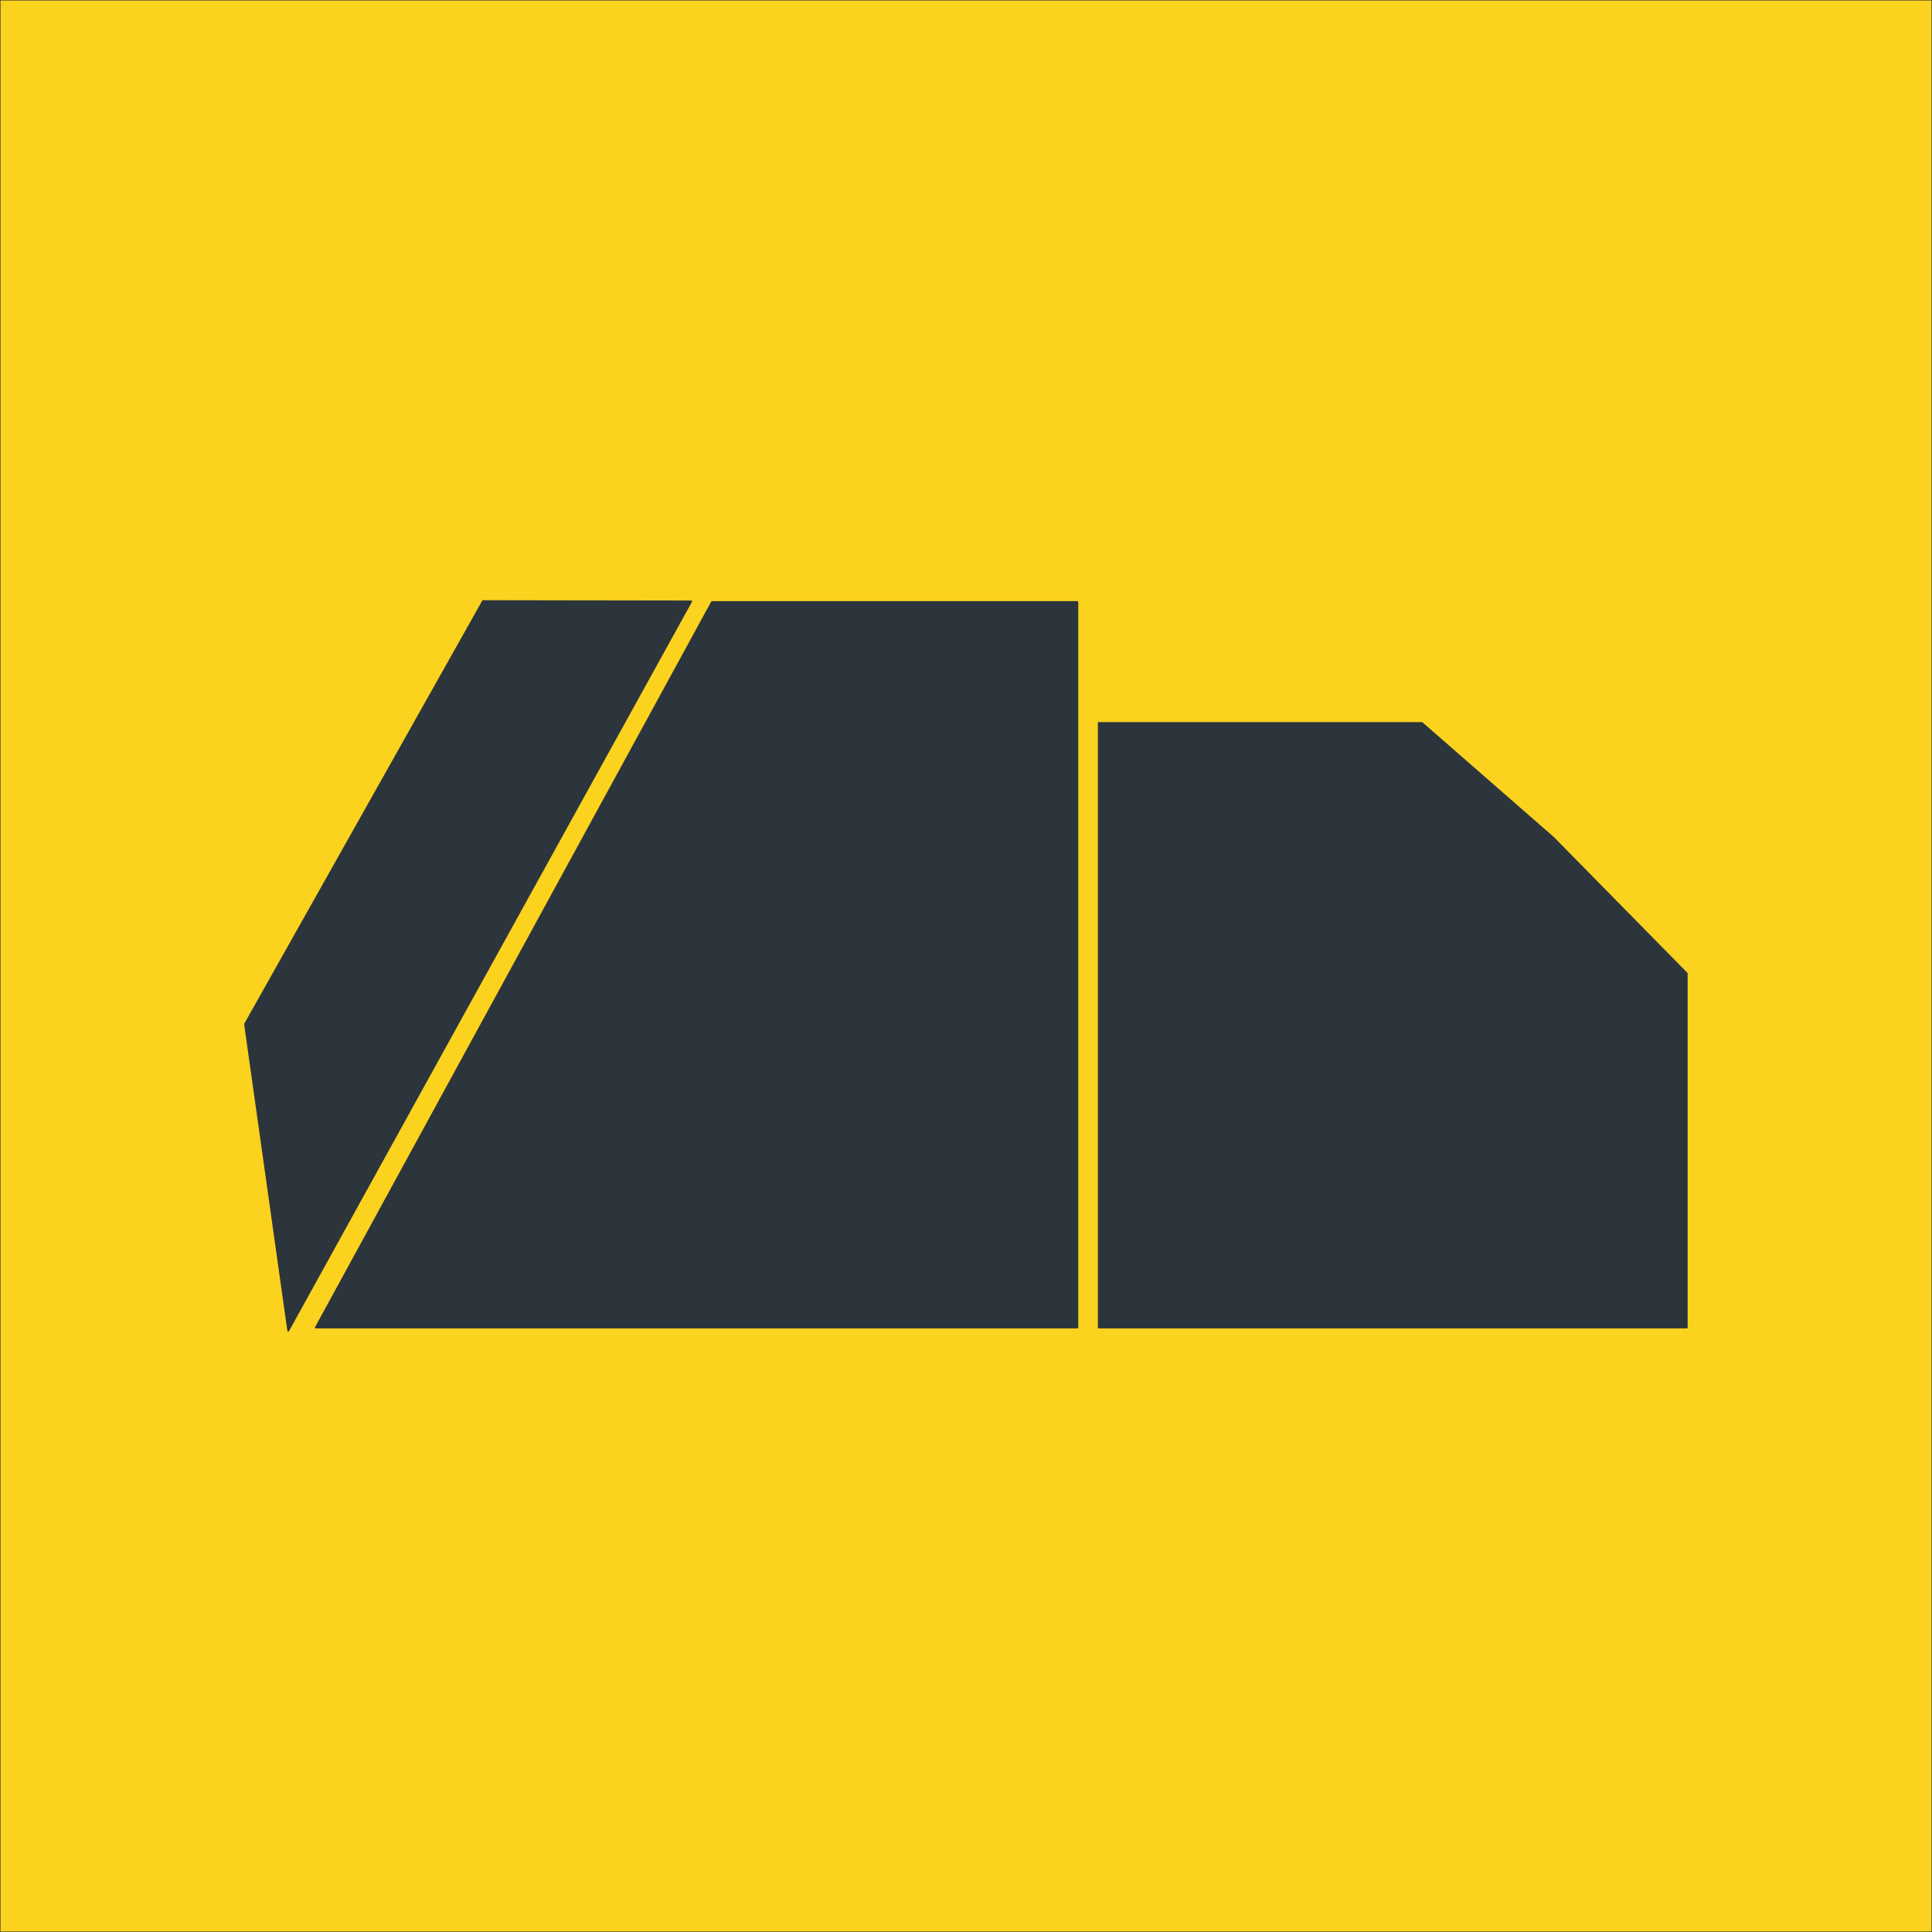
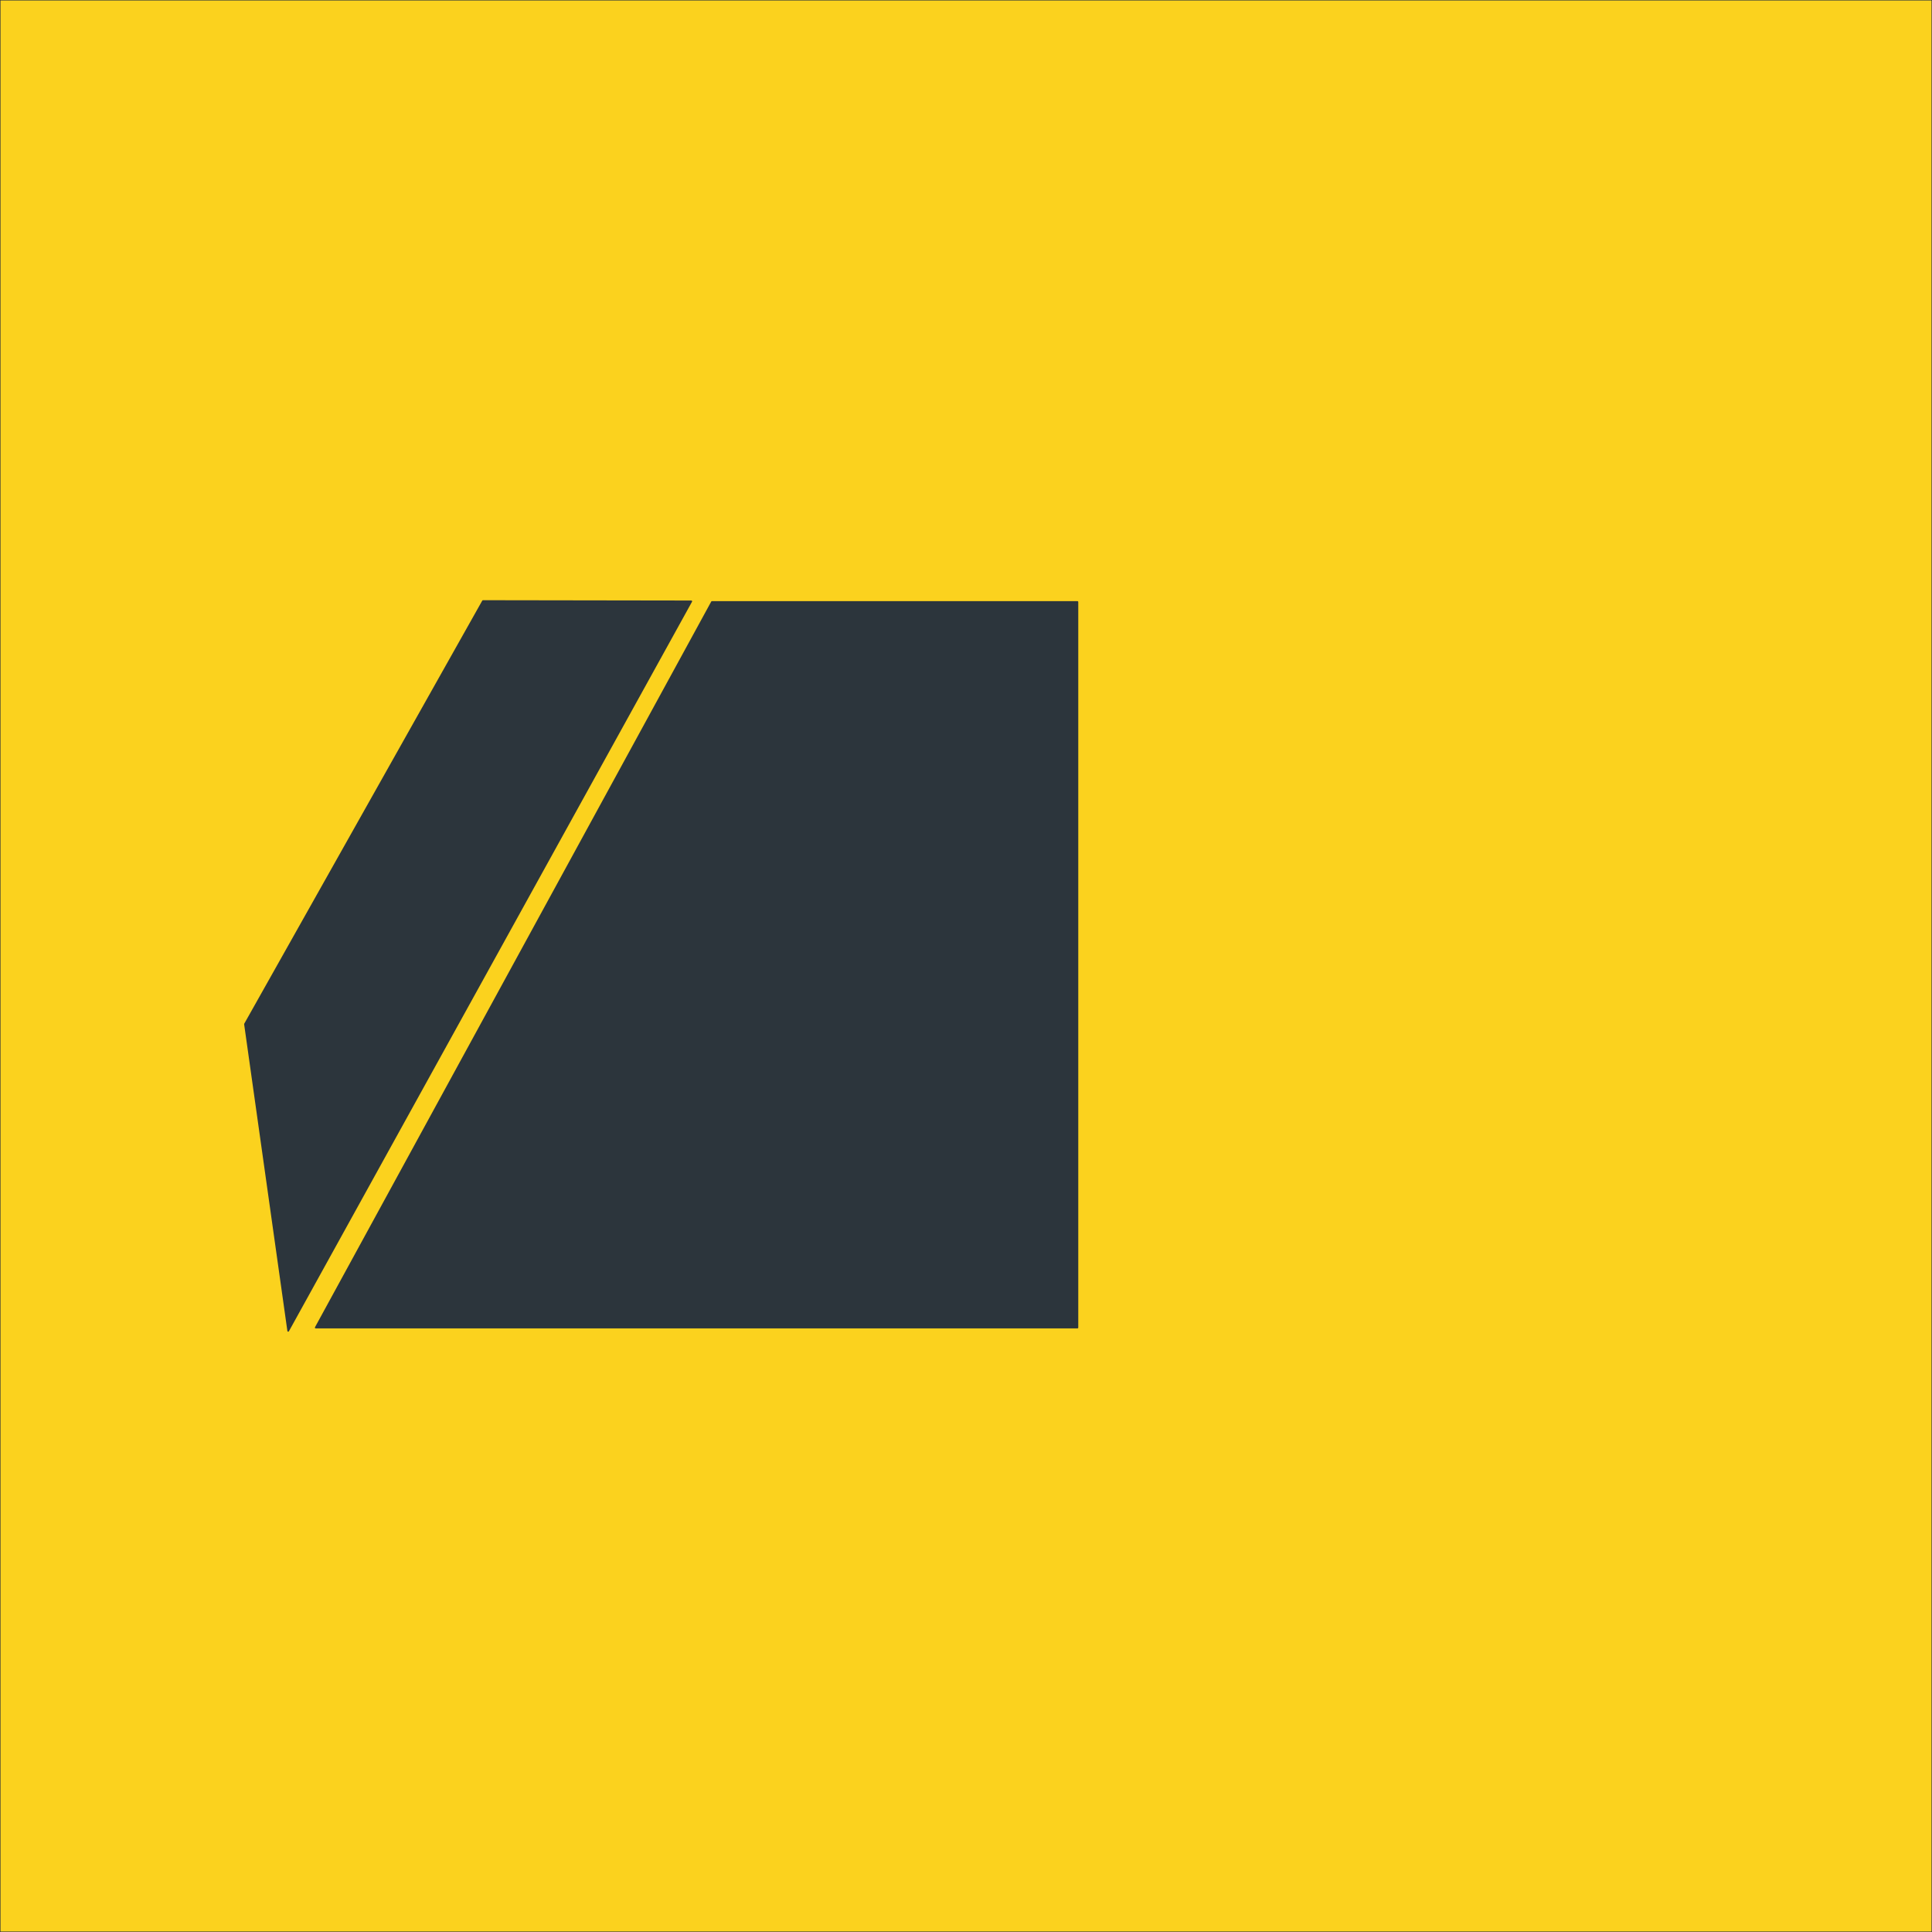
<svg xmlns="http://www.w3.org/2000/svg" xmlns:ns1="http://www.serif.com/" width="1750" height="1750" viewBox="0 0 1750 1750" version="1.1" xml:space="preserve" style="clip-rule:evenodd;fill-rule:evenodd;stroke-linejoin:round;stroke-miterlimit:2" id="svg3">
  <defs id="defs3" />
  <rect style="fill:#fbd21e;fill-opacity:1;stroke:#2c353c;stroke-width:0.886;stroke-opacity:1;paint-order:markers stroke fill" id="rect4" width="1750" height="1750" x="0" y="0" />
  <g transform="matrix(1.497,0,0,1.497,49.888,453.047)" id="g3" style="clip-rule:evenodd;fill-rule:evenodd;stroke-linejoin:round;stroke-miterlimit:2;fill:#2c353c;fill-opacity:1;stroke:#2c353c;stroke-opacity:1">
    <g id="g2" style="fill:#2c353c;fill-opacity:1;stroke:#2c353c;stroke-opacity:1">
      <g id="Group-16" style="fill:#2c353c;fill-opacity:1;stroke:#2c353c;stroke-opacity:1">
        <g id="Group-28" style="fill:#2c353c;fill-opacity:1;stroke:#2c353c;stroke-opacity:1">
          <g id="Group-23" style="fill:#2c353c;fill-opacity:1;stroke:#2c353c;stroke-opacity:1">
            <g id="Group-18" style="fill:#2c353c;fill-opacity:1;stroke:#2c353c;stroke-opacity:1">
              <g id="g1" style="fill:#2c353c;fill-opacity:1;stroke:#2c353c;stroke-opacity:1">
-                 <path id="Rectangle" d="M 631.471,134.775 H 827.01 l 79.455,69.354 80.862,82.223 V 500.648 H 631.471 Z" style="fill:#2c353c;fill-opacity:1;stroke:#2c353c;stroke-opacity:1" />
                <path id="Rectangle1" ns1:id="Rectangle" d="M 397.455,61.6 H 618.609 V 500.648 H 157.712 Z" style="fill:#2c353c;fill-opacity:1;stroke:#2c353c;stroke-opacity:1" />
                <g id="Rectangle2" ns1:id="Rectangle" transform="rotate(-52,223.826,251.316)" style="fill:#2c353c;fill-opacity:1;stroke:#2c353c;stroke-opacity:1">
                  <path d="m 104.971,205.933 290.407,-44.117 77.449,99.443 -498,79.557 z" id="path1" style="fill:#2c353c;fill-opacity:1;stroke:#2c353c;stroke-opacity:1" />
                </g>
              </g>
            </g>
          </g>
        </g>
      </g>
    </g>
  </g>
</svg>